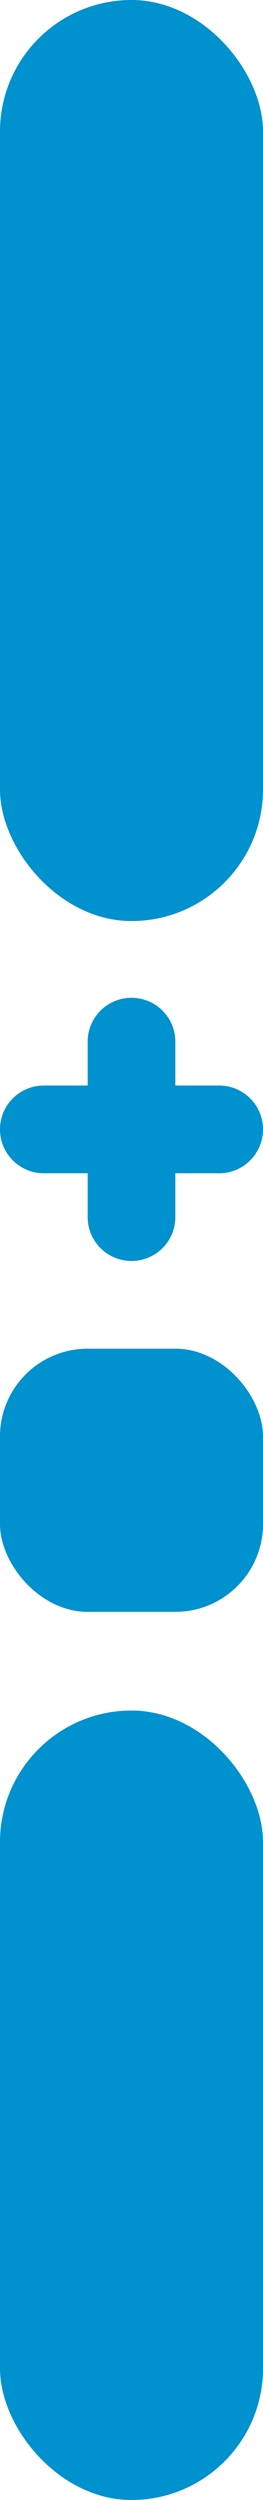
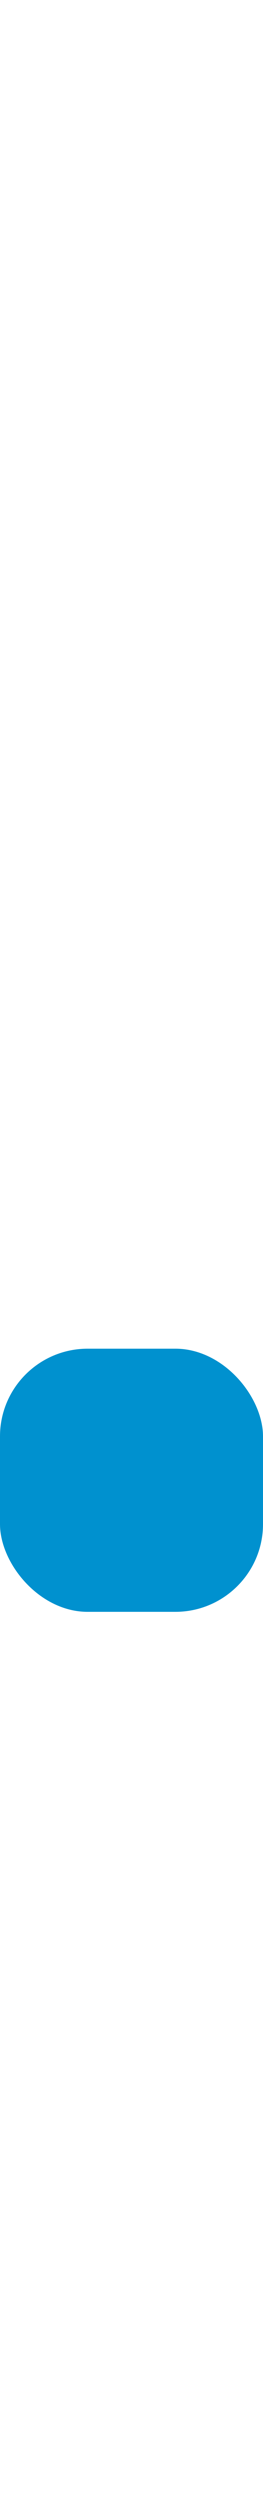
<svg xmlns="http://www.w3.org/2000/svg" width="12" height="114" viewBox="0 0 12 114" fill="none">
-   <rect width="12" height="42" rx="6" fill="#0091CF" />
-   <rect y="78" width="12" height="36" rx="6" fill="#0091CF" />
  <rect y="61.5" width="12" height="12" rx="4" fill="#0091CF" />
-   <path d="M6 45.5C7.105 45.5 8 46.395 8 47.5V49.5H10C11.105 49.5 12 50.395 12 51.5C12 52.605 11.105 53.5 10 53.5H8V55.5C8 56.605 7.105 57.5 6 57.5C4.895 57.5 4 56.605 4 55.5V53.5H2C0.895 53.5 1.0635e-07 52.605 0 51.5C4.82823e-08 50.395 0.895 49.5 2 49.5H4V47.5C4 46.395 4.895 45.5 6 45.5Z" fill="#0091CF" />
</svg>